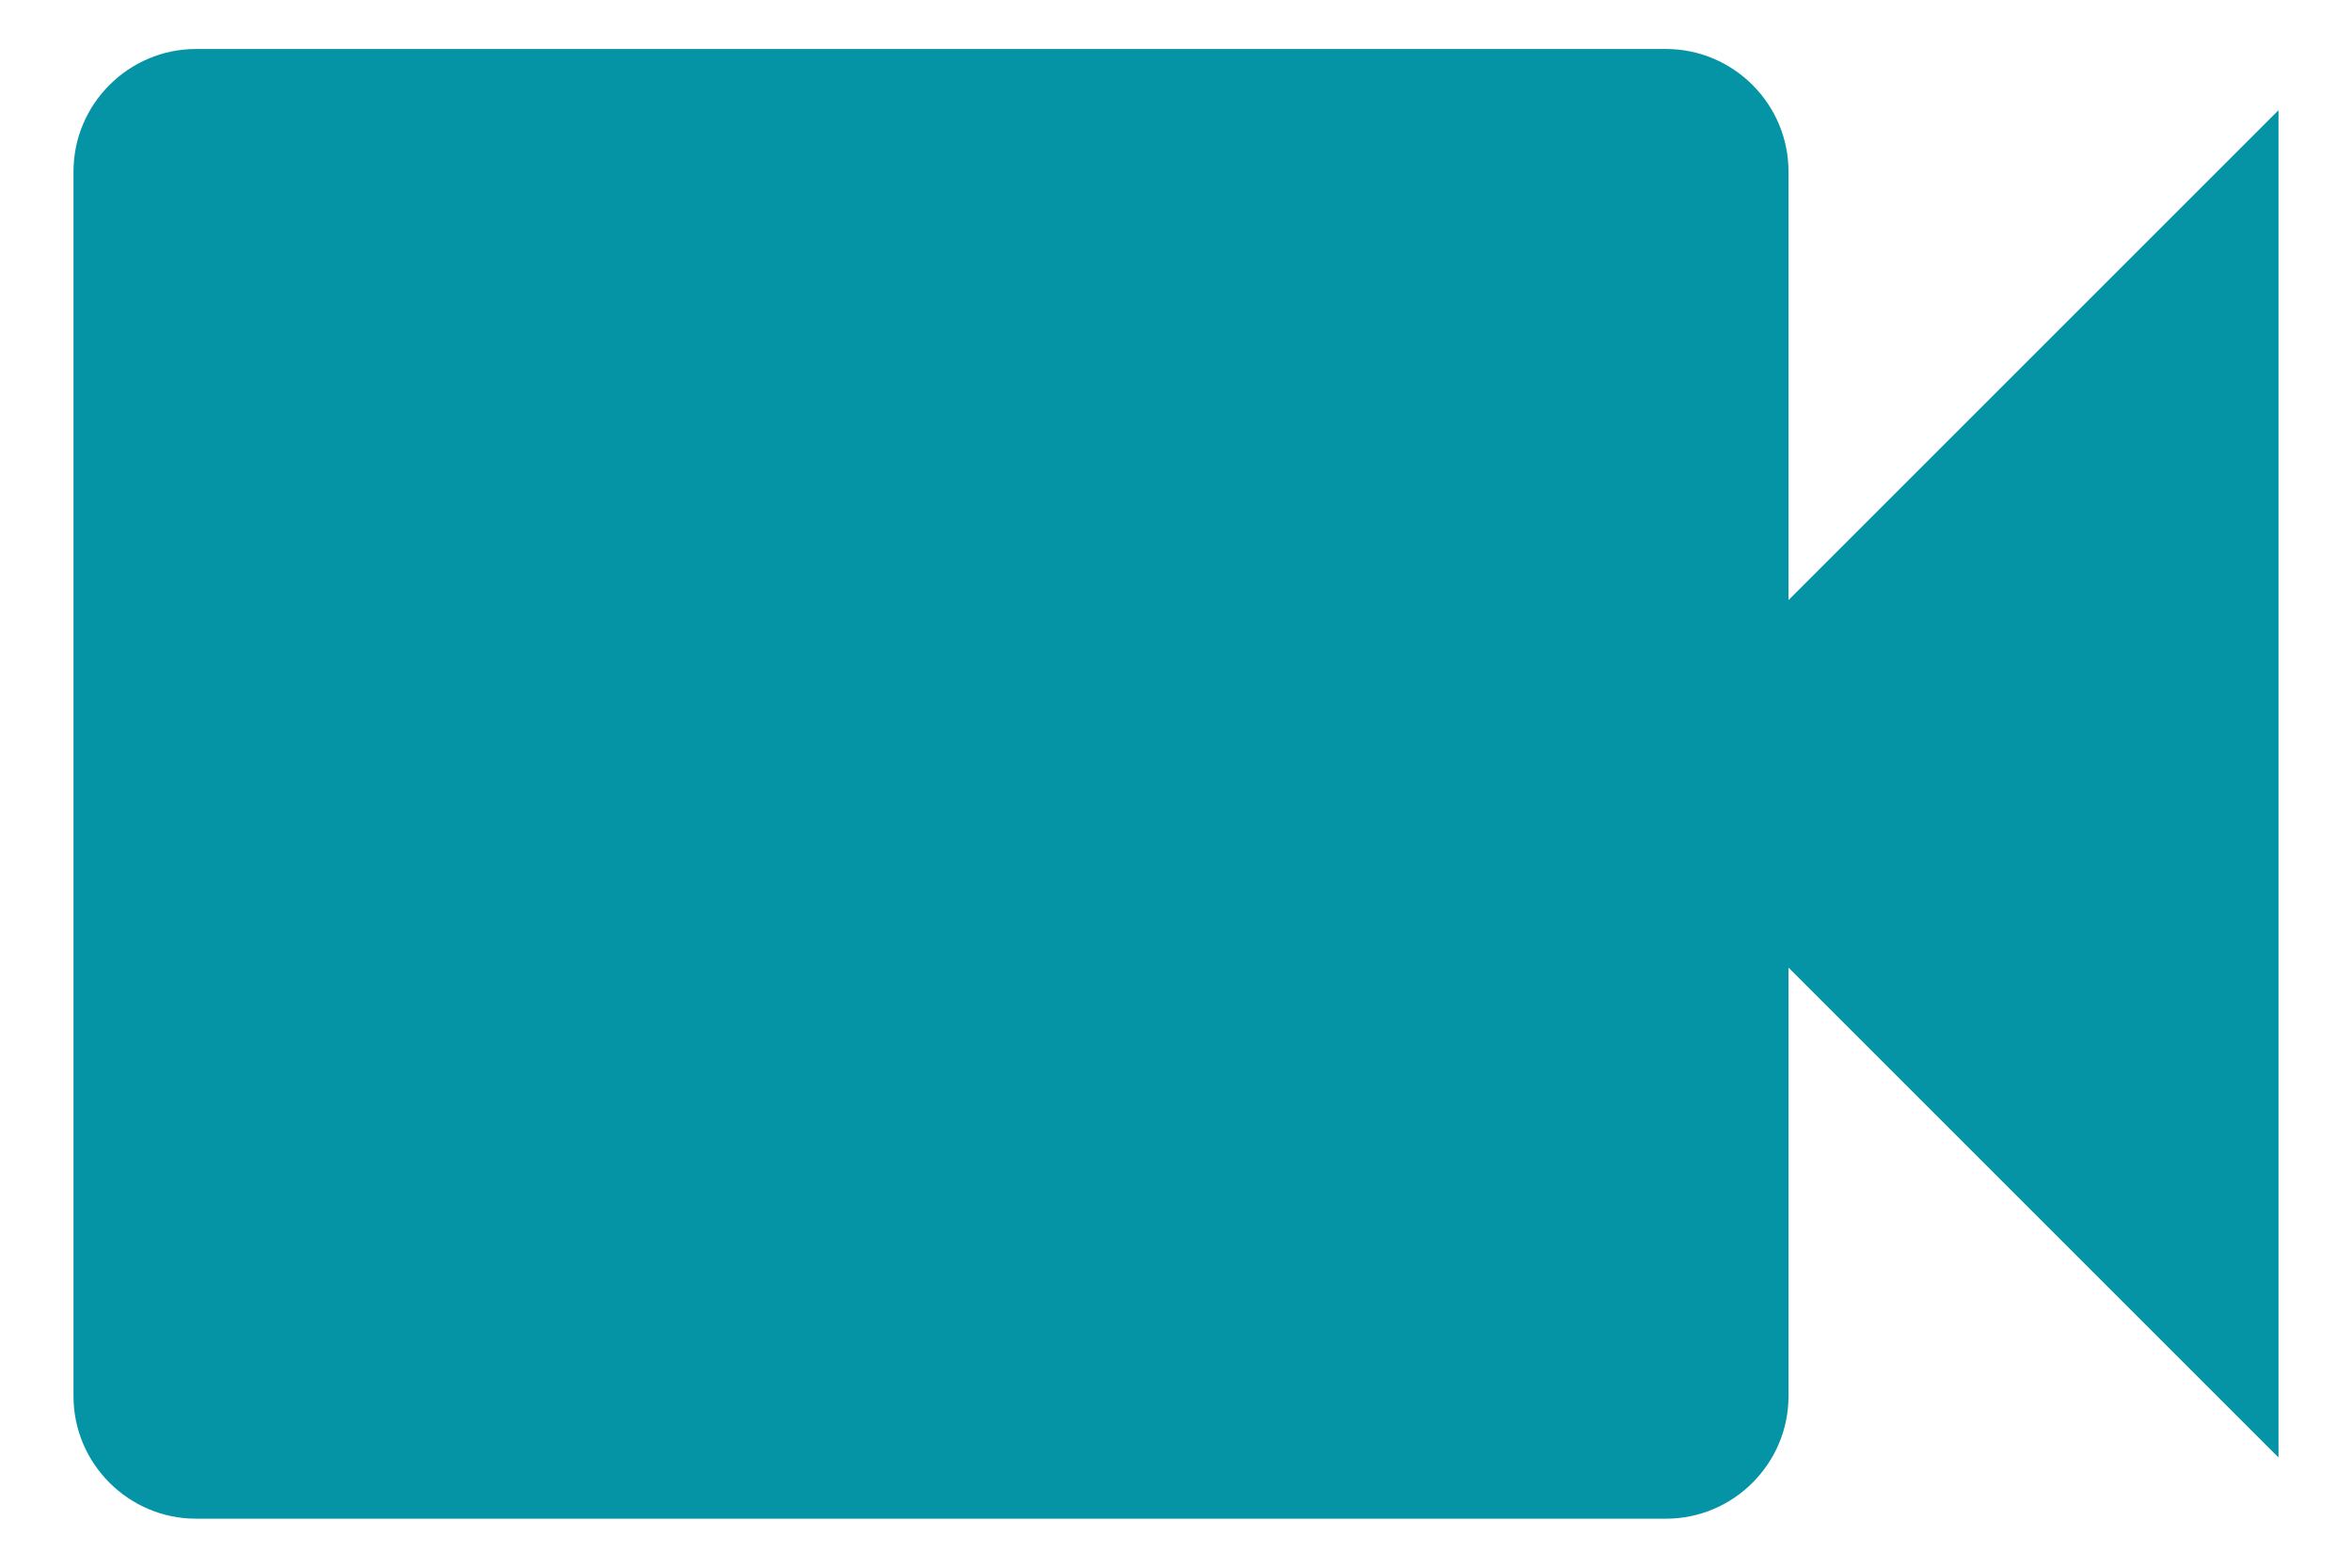
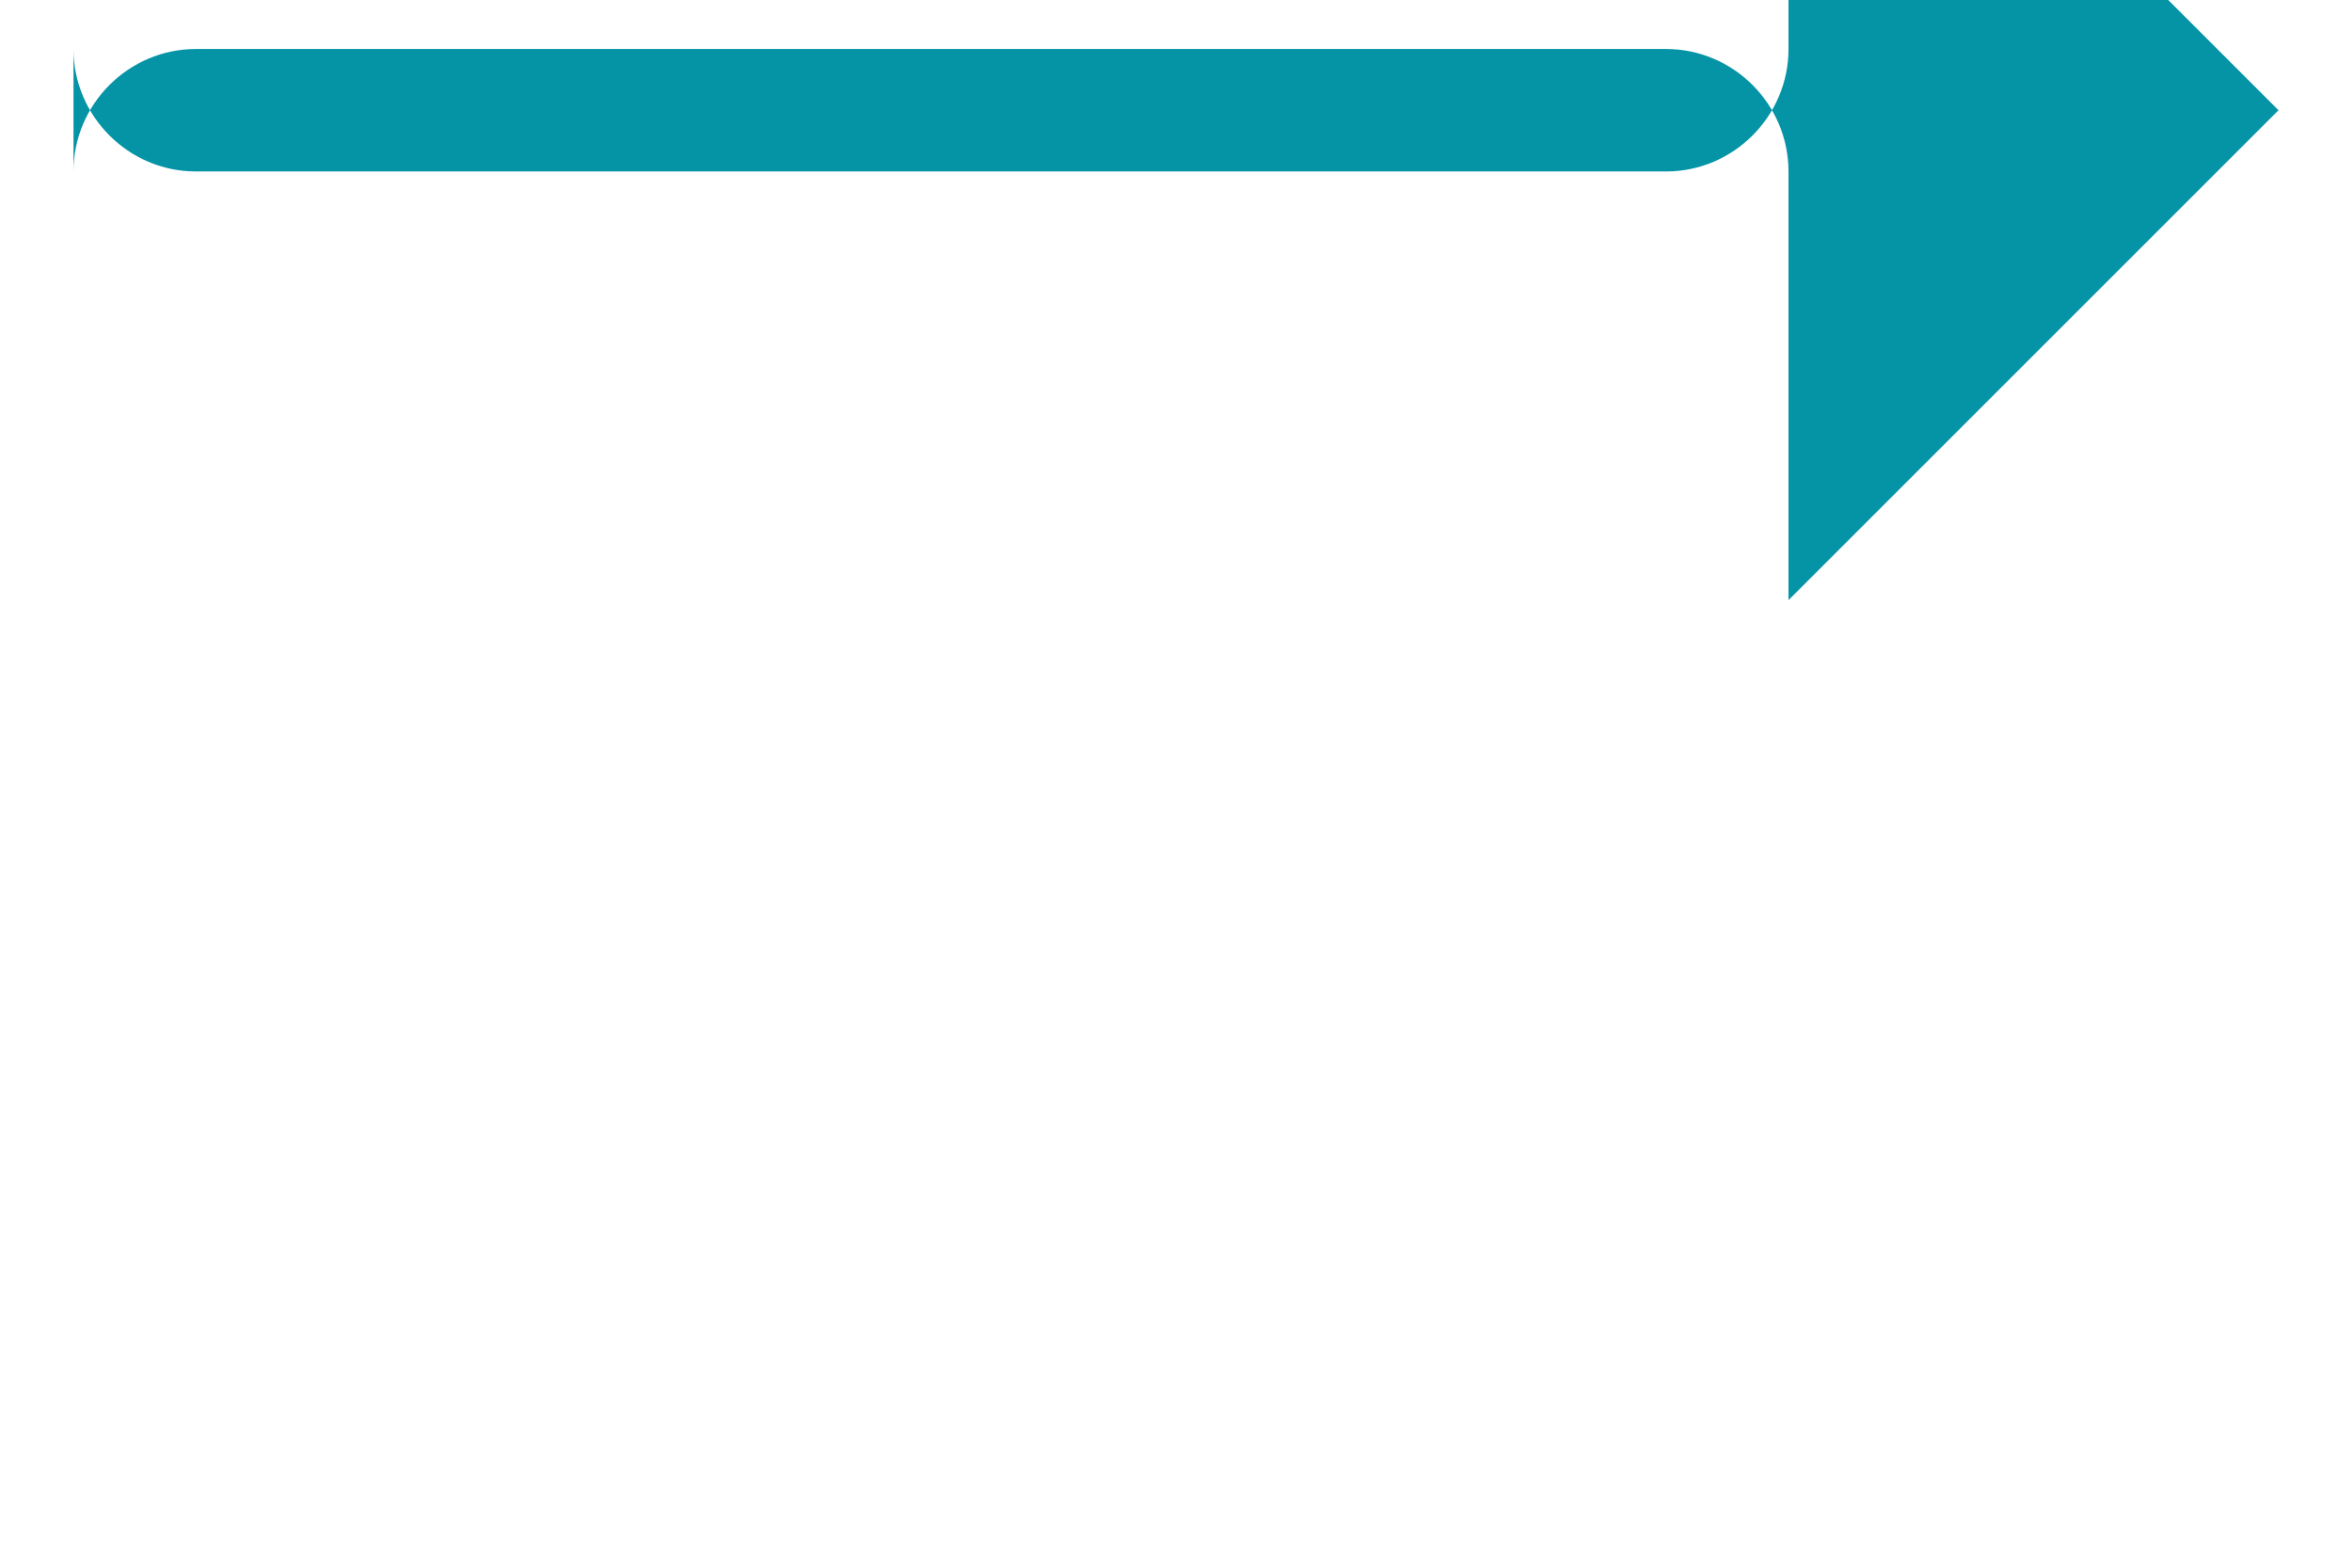
<svg xmlns="http://www.w3.org/2000/svg" width="24" height="16" fill="none">
-   <path d="M18.25 1.75v4.375l5-5v13.75l-5-5v4.375c0 .688-.563 1.25-1.25 1.25H2c-.688 0-1.25-.563-1.25-1.25V1.75C.75 1.062 1.313.5 2 .5h15c.688 0 1.25.563 1.25 1.25z" fill="#0593A6" />
+   <path d="M18.25 1.75v4.375l5-5l-5-5v4.375c0 .688-.563 1.25-1.25 1.25H2c-.688 0-1.25-.563-1.25-1.25V1.75C.75 1.062 1.313.5 2 .5h15c.688 0 1.25.563 1.25 1.25z" fill="#0593A6" />
</svg>